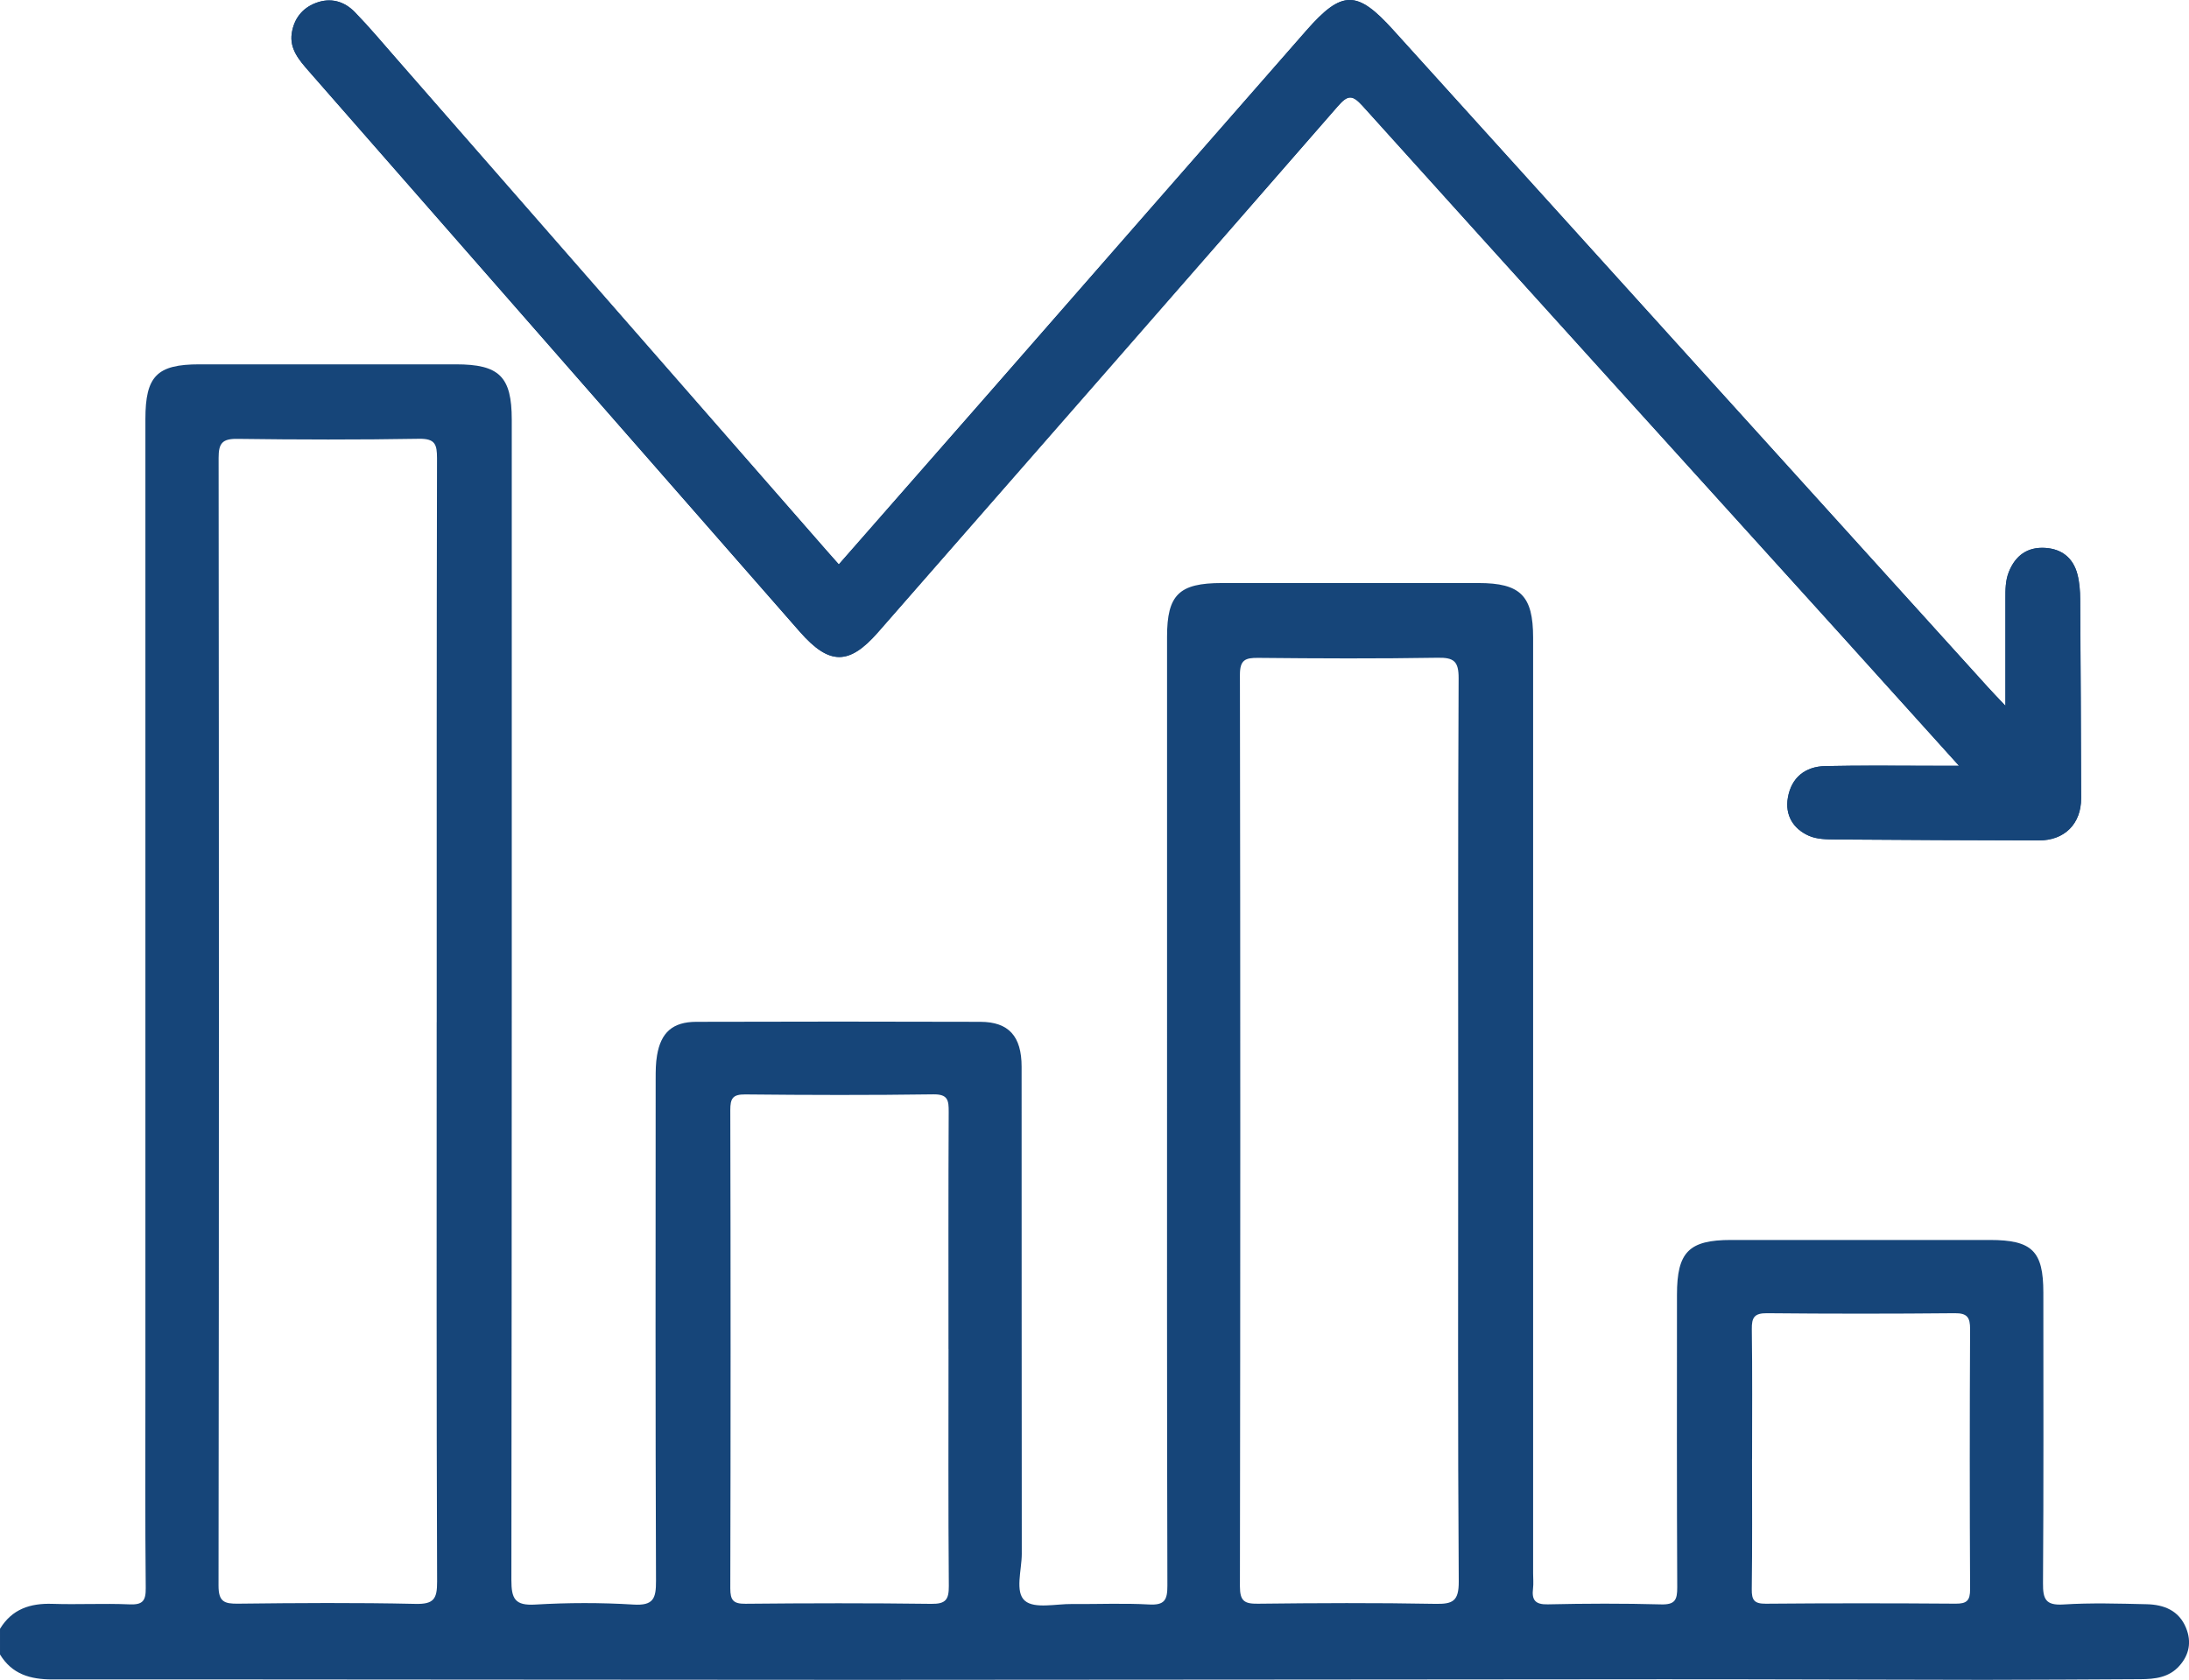
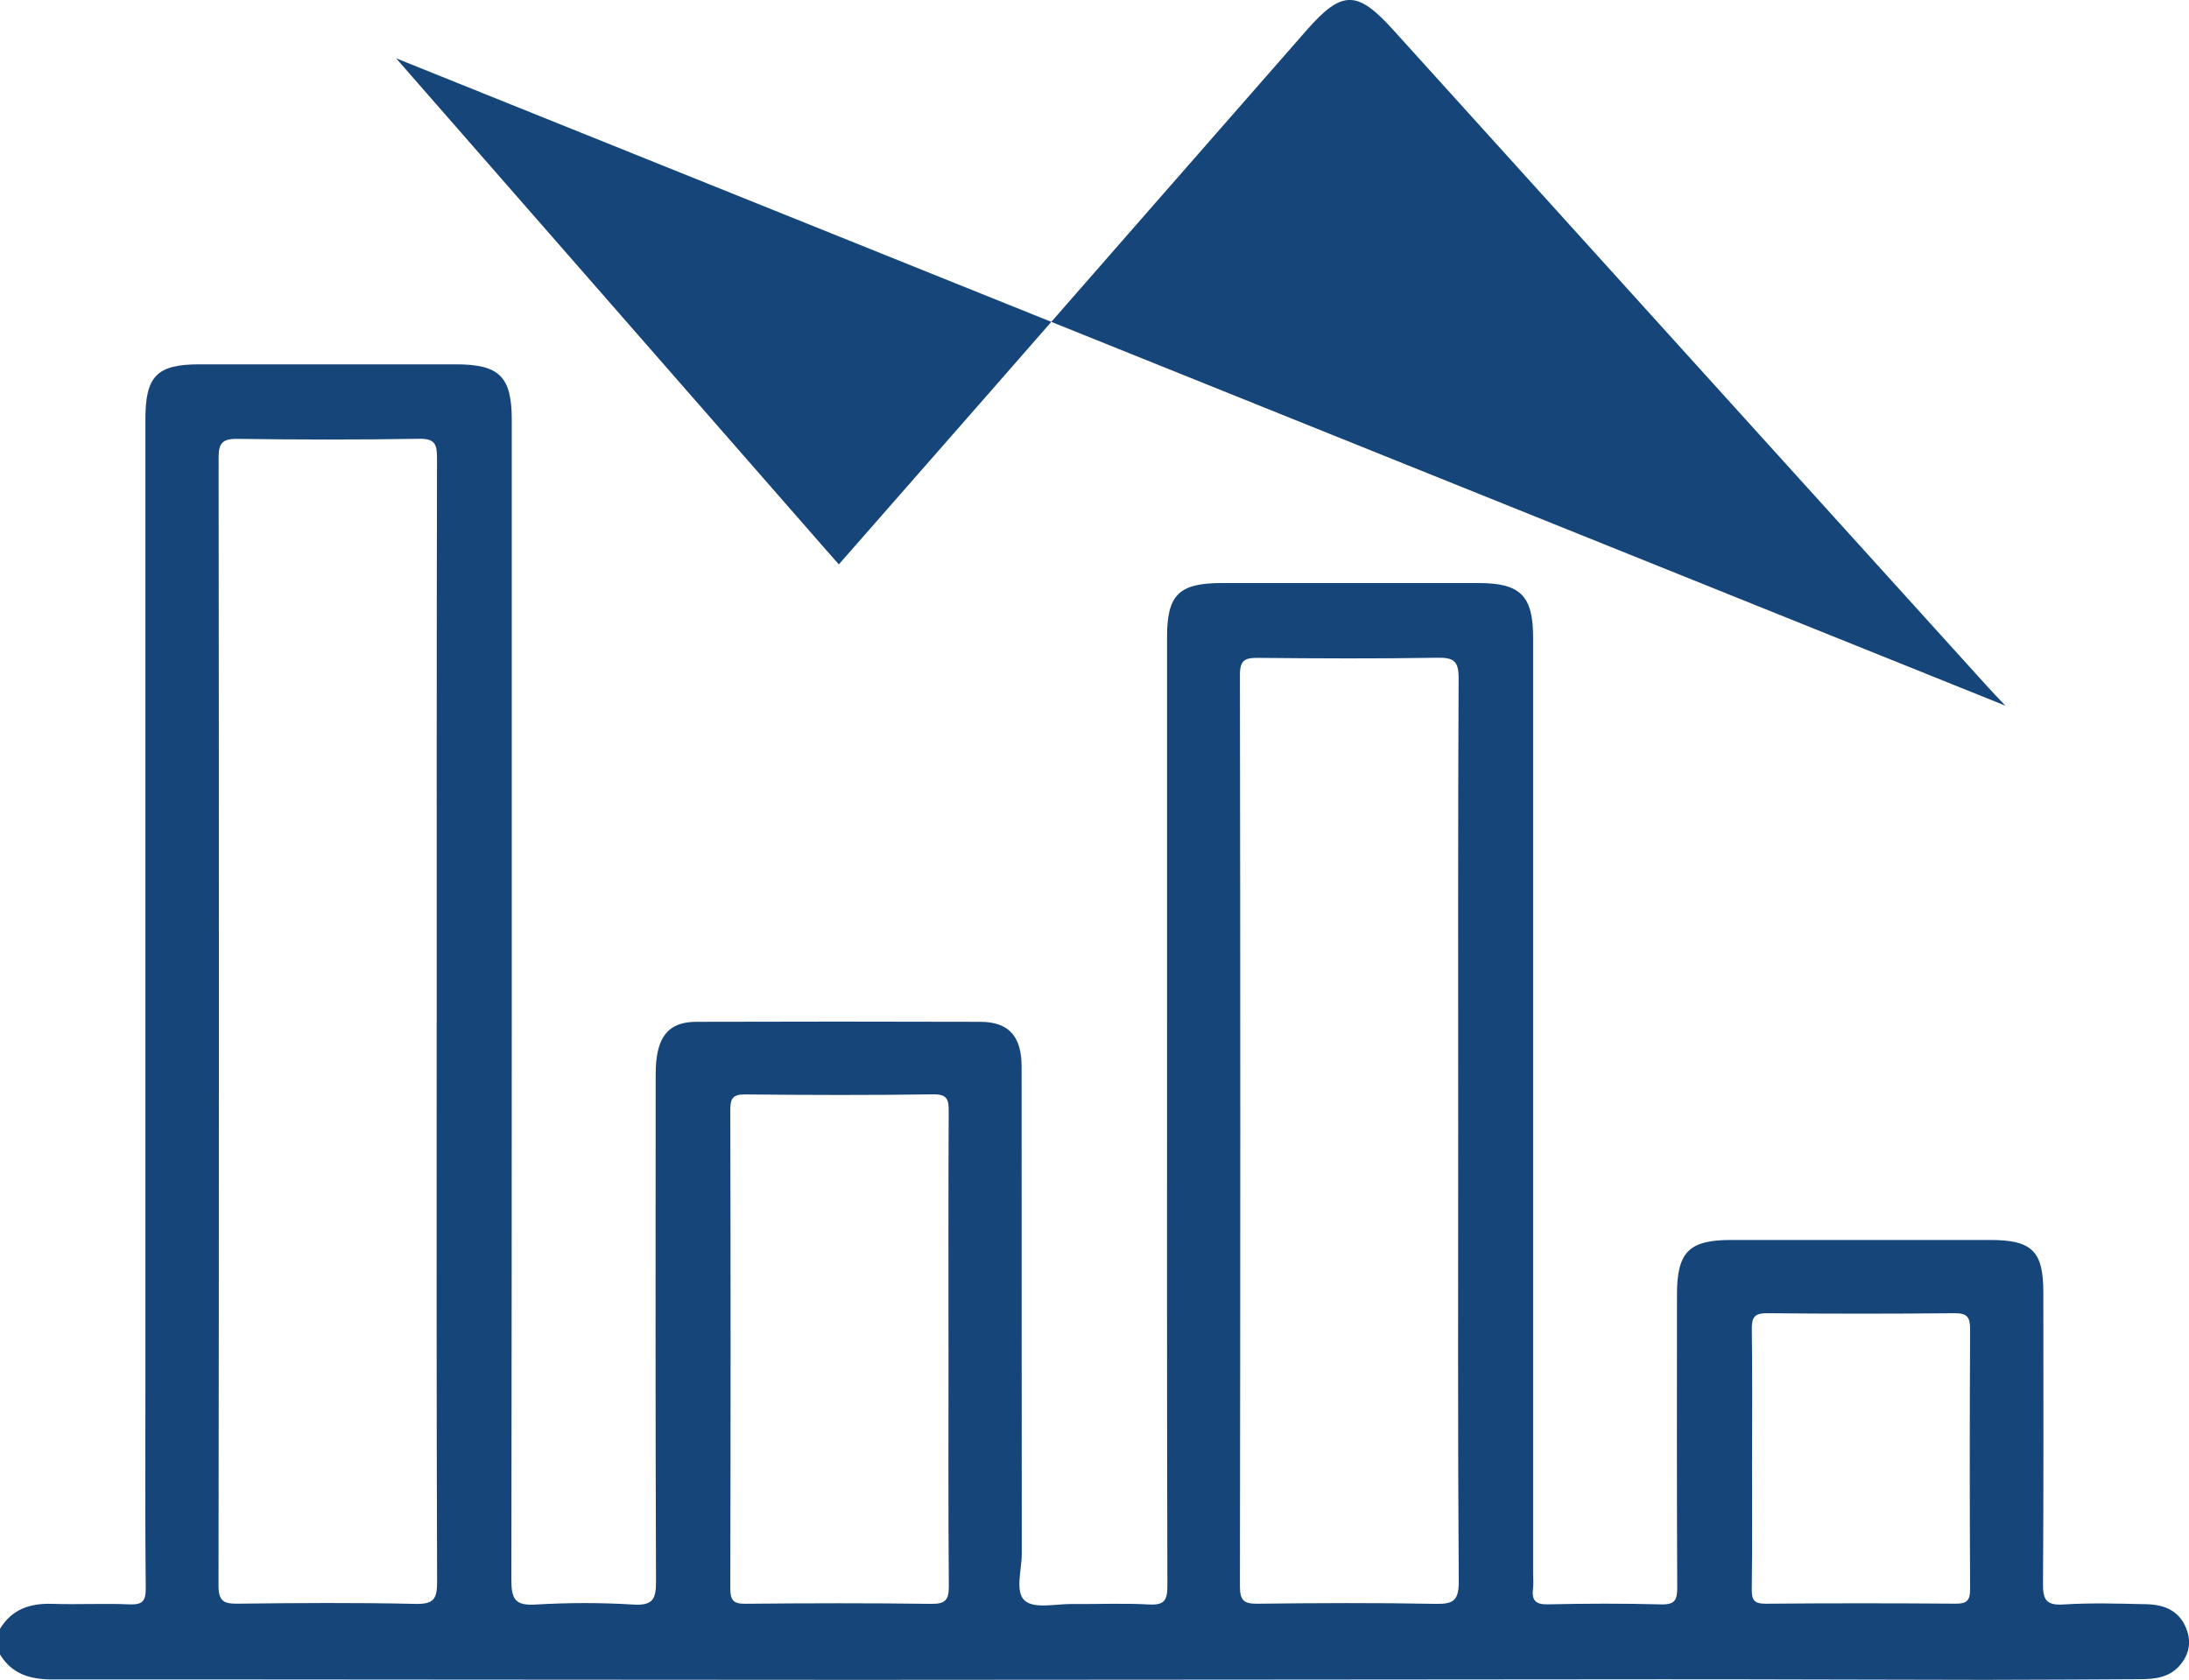
<svg xmlns="http://www.w3.org/2000/svg" id="Layer_1" data-name="Layer 1" viewBox="0 0 510.97 392.18">
  <defs>
    <style>
      .cls-1 {
        fill: #164579;
        stroke-width: 0px;
      }
    </style>
  </defs>
-   <path class="cls-1" d="M468.11,164.75c-1.97-2.09-3.02-3.16-4.02-4.27-46.3-51.16-92.6-102.3-138.87-153.49-8.41-9.3-11.92-9.41-20.28.13-24.55,27.99-49.04,56.04-73.56,84.06-11.76,13.44-23.55,26.86-35.57,40.58-1.16-1.31-2.04-2.3-2.91-3.29C159.42,90.2,125.95,51.9,92.46,13.61c-3.17-3.63-6.28-7.33-9.63-10.78-2.48-2.55-5.64-3.46-9.13-2.13-3.24,1.24-5.1,3.78-5.59,7.07-.55,3.63,1.72,6.26,3.93,8.79,38.22,43.65,76.43,87.3,114.66,130.93,6.89,7.86,11.5,7.85,18.26.13,35.79-40.91,71.61-81.8,107.31-122.79,2.35-2.7,3.41-2.76,5.84-.06,36.84,40.88,73.8,81.65,110.72,122.46,9.3,10.28,18.57,20.59,28.47,31.56-2.57,0-4.18,0-5.79,0-8.48,0-16.97-.12-25.44.07-4.69.1-7.9,2.68-8.72,7.37-.71,4.06,1.21,7.25,4.88,8.89,1.87.83,4.2.85,6.33.87,15.79.13,31.59.18,47.38.22,5.99.02,9.88-3.88,9.86-9.86-.05-15.46-.1-30.92-.22-46.38-.01-1.97-.16-4.01-.65-5.91-.99-3.77-3.62-5.9-7.51-6.14-4.14-.26-6.94,1.76-8.48,5.57-.83,2.06-.82,4.21-.81,6.38.02,7.91,0,15.81,0,24.89Z" />
+   <path class="cls-1" d="M468.11,164.75c-1.97-2.09-3.02-3.16-4.02-4.27-46.3-51.16-92.6-102.3-138.87-153.49-8.41-9.3-11.92-9.41-20.28.13-24.55,27.99-49.04,56.04-73.56,84.06-11.76,13.44-23.55,26.86-35.57,40.58-1.16-1.31-2.04-2.3-2.91-3.29C159.42,90.2,125.95,51.9,92.46,13.61Z" />
  <path class="cls-1" d="M0,380.27c2.81-4.61,7.05-6,12.23-5.83,5.98.2,11.98-.14,17.96.12,3.11.14,3.87-.79,3.83-3.85-.16-15.63-.08-31.26-.08-46.89,0-75.32,0-150.64,0-225.97,0-10.05,2.7-12.79,12.6-12.79,19.96,0,39.91,0,59.87,0,10.16,0,13.05,2.86,13.05,12.95,0,90.29.03,180.57-.09,270.86,0,4.36.81,6.02,5.56,5.74,7.62-.45,15.31-.47,22.93,0,4.68.29,5.29-1.42,5.27-5.54-.15-39.07-.1-78.15-.08-117.22,0-1.82.01-3.67.32-5.45.9-5.36,3.66-7.82,9.14-7.84,22.12-.07,44.24-.07,66.35,0,6.6.02,9.61,3.37,9.61,10.48.02,37.91,0,75.82.04,113.73,0,3.78-1.66,8.92.74,10.96,2.25,1.92,7.23.71,11.01.75,5.99.06,11.99-.23,17.96.11,3.64.2,4.29-1.05,4.28-4.43-.12-43.73-.08-87.46-.08-131.19,0-30.1,0-60.19,0-90.29,0-9.82,2.78-12.56,12.81-12.56,19.96,0,39.91-.01,59.87,0,9.81,0,12.77,2.95,12.77,12.75,0,72.83,0,145.66,0,218.48,0,1.16.12,2.34-.02,3.49-.33,2.69.48,3.79,3.46,3.72,8.81-.2,17.63-.23,26.44.01,3.25.09,3.77-1.06,3.76-3.97-.11-22.78-.07-45.56-.06-68.34,0-9.97,2.79-12.77,12.64-12.77,20.12,0,40.25,0,60.37,0,9.88,0,12.51,2.57,12.51,12.28,0,22.61.08,45.23-.08,67.84-.03,3.67.57,5.24,4.74,4.98,6.46-.41,12.97-.21,19.45-.06,4.03.09,7.55,1.45,9.21,5.56,1.3,3.21.75,6.21-1.55,8.81-2.42,2.74-5.71,3.12-9.1,3.13-12.14.05-24.28.15-36.42.15-24.94-.02-49.89-.14-74.83-.13-62.69.02-125.39.13-188.08.13-62.69,0-125.39-.12-188.08-.09-5.18,0-9.42-1.22-12.23-5.83v-5.99ZM101.94,238.63c0-43.88-.03-87.76.07-131.64,0-3.25-.44-4.61-4.2-4.55-14.13.24-28.26.21-42.39.02-3.53-.05-4.4,1.02-4.39,4.46.09,87.76.1,175.52-.02,263.28,0,3.76,1.35,4.24,4.57,4.2,13.8-.16,27.6-.26,41.39.05,4.25.1,5.08-1.12,5.06-5.18-.16-43.55-.1-87.1-.1-130.64ZM340.38,264.03c0-35.22-.07-70.44.1-105.66.02-3.99-1.1-4.88-4.91-4.81-13.95.23-27.92.17-41.87.03-3.04-.03-4.28.47-4.27,3.98.11,70.94.11,141.88,0,212.82,0,3.43,1.09,4.06,4.21,4.02,13.79-.16,27.59-.23,41.37.03,4.13.08,5.53-.62,5.5-5.25-.24-35.05-.13-70.11-.13-105.16ZM221.4,314.92c0-18.44-.04-36.89.05-55.33.01-2.7-.16-4.15-3.61-4.1-14.62.21-29.25.17-43.87.02-2.93-.03-3.5.93-3.5,3.65.09,37.22.09,74.44,0,111.67,0,2.79.72,3.62,3.56,3.59,14.46-.14,28.92-.17,43.38.02,3.34.04,4.09-.98,4.07-4.17-.15-18.44-.07-36.89-.07-55.33ZM408.97,340.66c0,10.12.08,20.25-.06,30.37-.03,2.54.58,3.4,3.27,3.38,14.77-.13,29.54-.12,44.32-.01,2.58.02,3.38-.71,3.37-3.35-.1-20.25-.1-40.49,0-60.74.01-2.74-.66-3.75-3.58-3.72-14.61.14-29.21.14-43.82,0-2.95-.03-3.59.99-3.55,3.71.14,10.12.06,20.25.06,30.37Z" />
-   <path class="cls-1" d="M468.11,164.75c0-9.08.01-16.98,0-24.89,0-2.17-.02-4.32.81-6.38,1.55-3.81,4.34-5.83,8.48-5.57,3.89.24,6.53,2.37,7.51,6.14.5,1.9.64,3.93.65,5.91.11,15.46.17,30.92.22,46.38.02,5.98-3.87,9.88-9.86,9.86-15.79-.05-31.59-.09-47.38-.22-2.13-.02-4.46-.03-6.33-.87-3.67-1.64-5.58-4.83-4.88-8.89.82-4.7,4.03-7.27,8.72-7.37,8.48-.19,16.96-.06,25.44-.07,1.61,0,3.22,0,5.79,0-9.9-10.97-19.17-21.28-28.47-31.56-36.92-40.8-73.88-81.57-110.72-122.46-2.43-2.69-3.49-2.64-5.84.06-35.7,40.99-71.52,81.88-107.31,122.79-6.76,7.73-11.37,7.73-18.26-.13C148.46,103.86,110.25,60.21,72.03,16.56c-2.21-2.53-4.48-5.16-3.93-8.79.5-3.29,2.35-5.83,5.59-7.07,3.49-1.33,6.65-.42,9.13,2.13,3.36,3.45,6.46,7.15,9.63,10.78,33.48,38.29,66.96,76.59,100.43,114.88.87.99,1.75,1.98,2.91,3.29,12.03-13.72,23.81-27.14,35.57-40.58,24.52-28.02,49.01-56.07,73.56-84.06,8.37-9.54,11.87-9.44,20.28-.13,46.27,51.18,92.57,102.33,138.87,153.49,1,1.11,2.05,2.18,4.02,4.27Z" />
</svg>